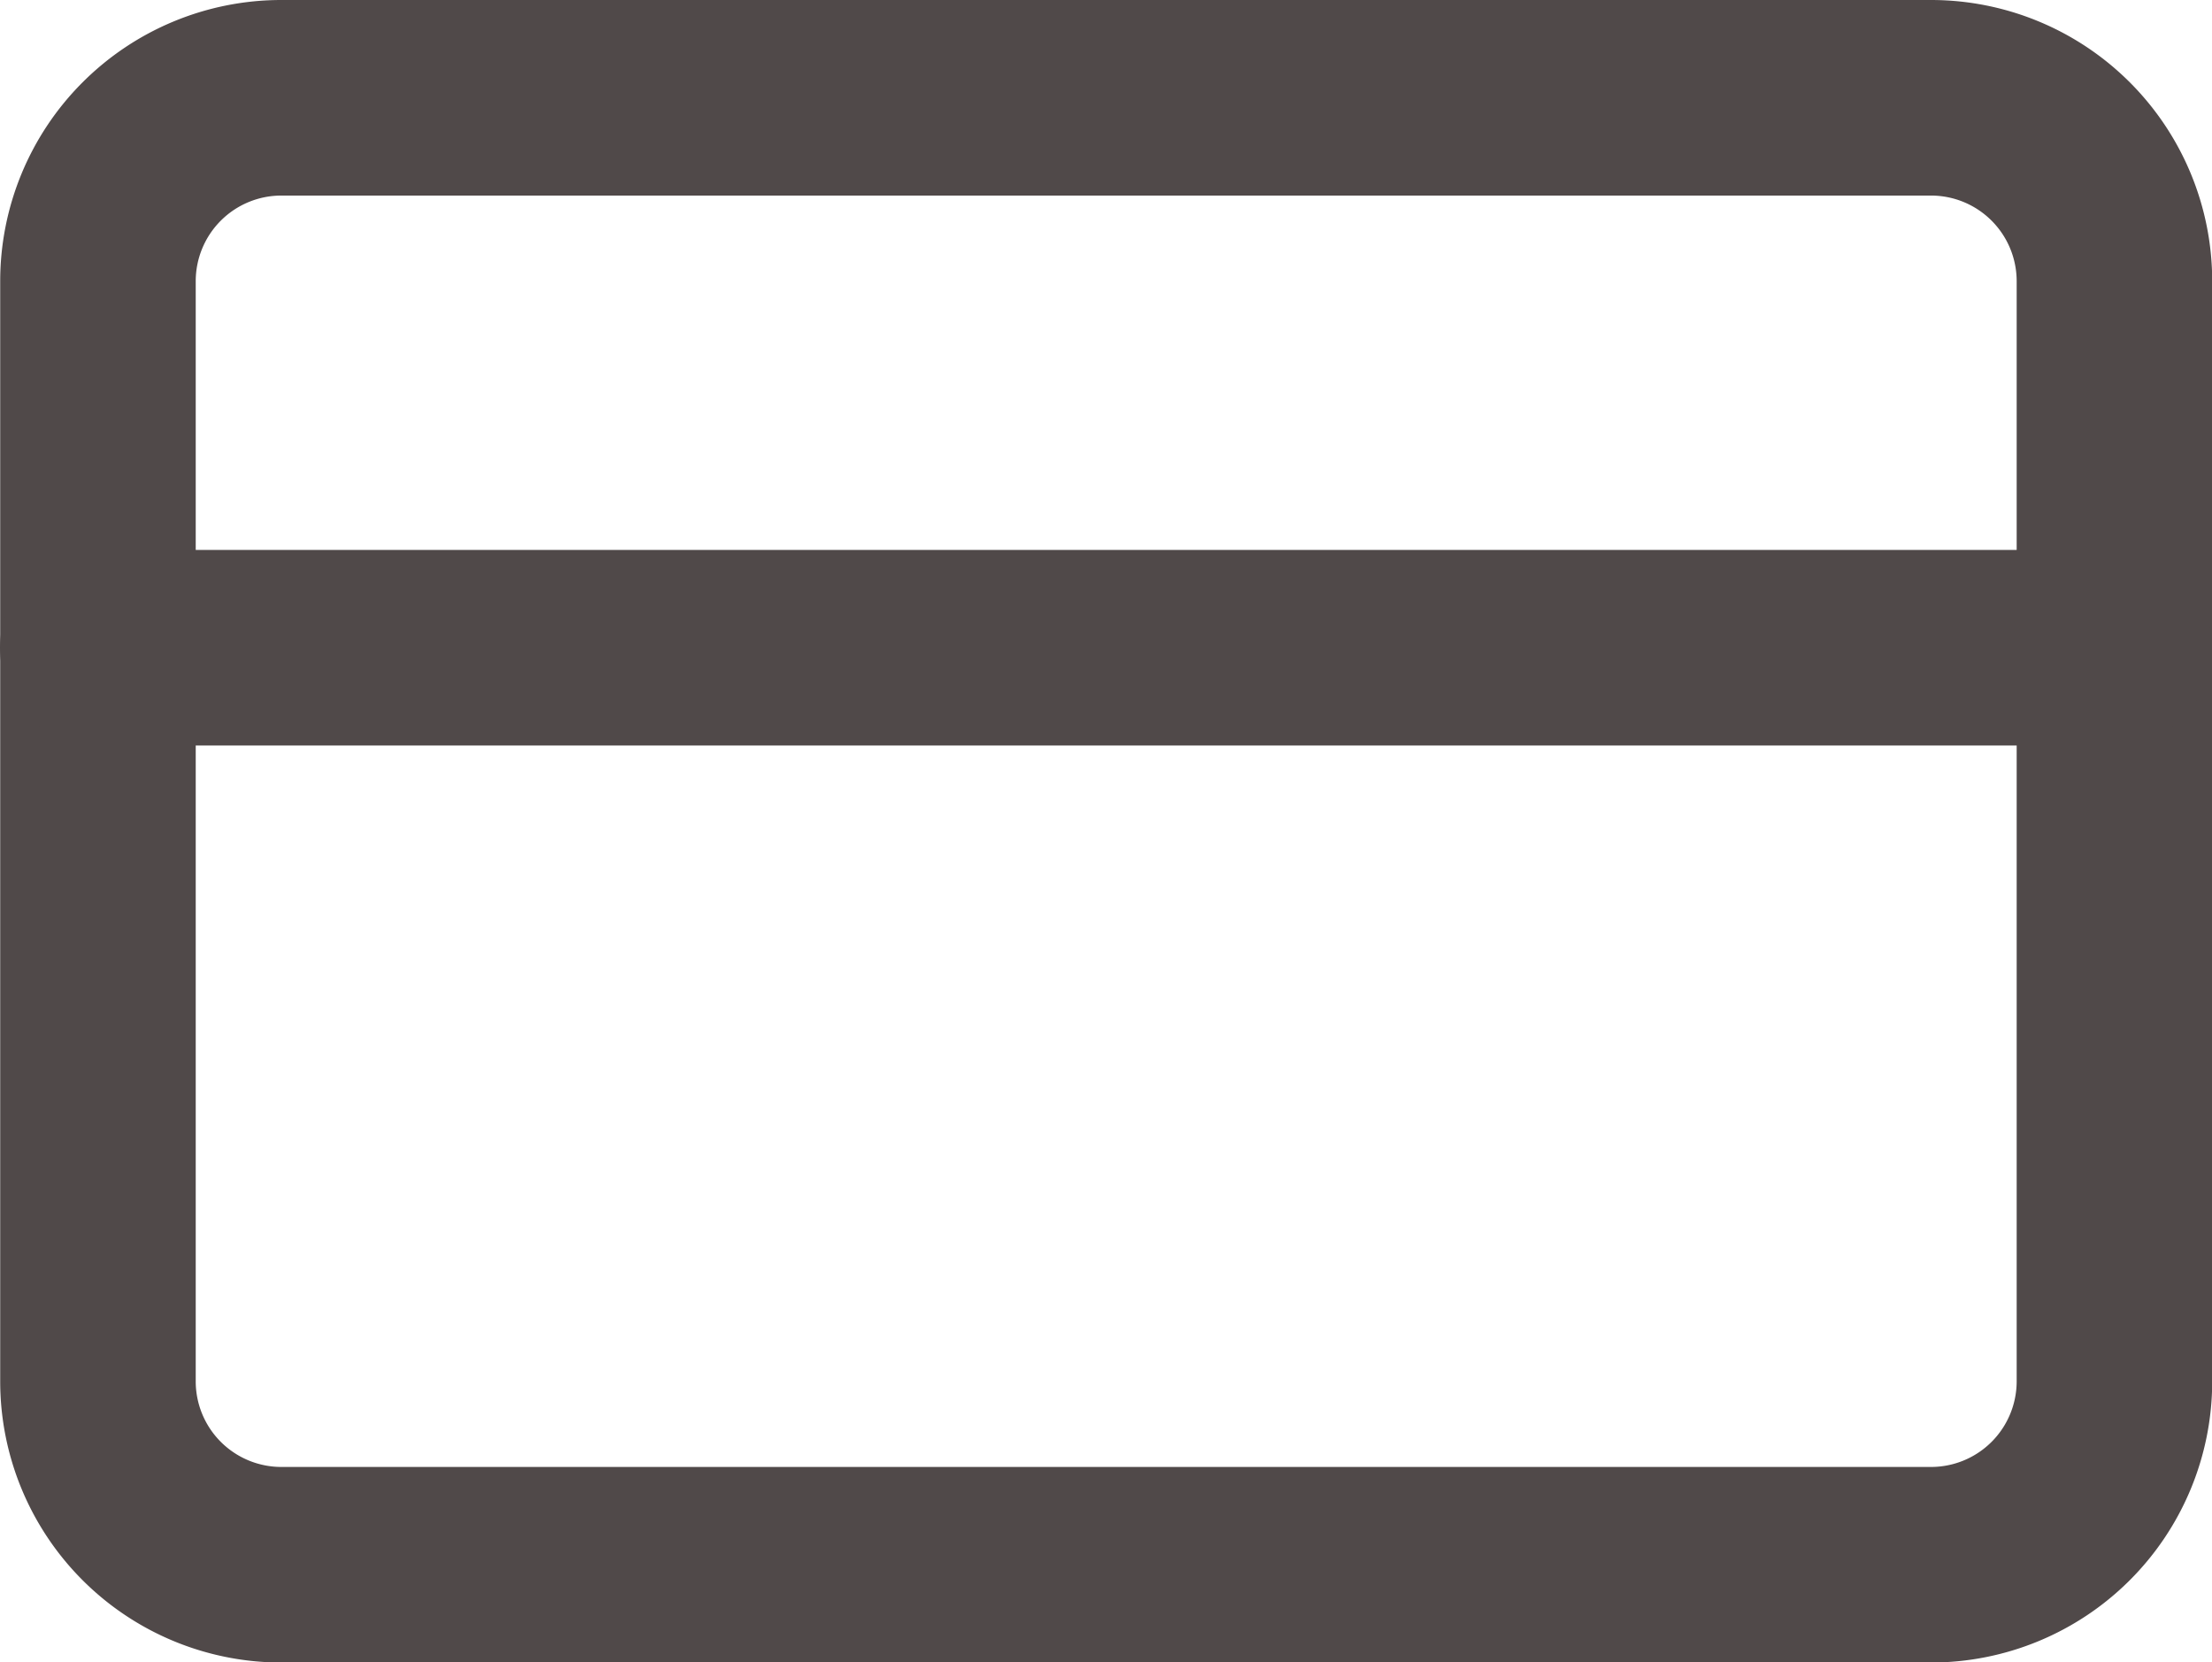
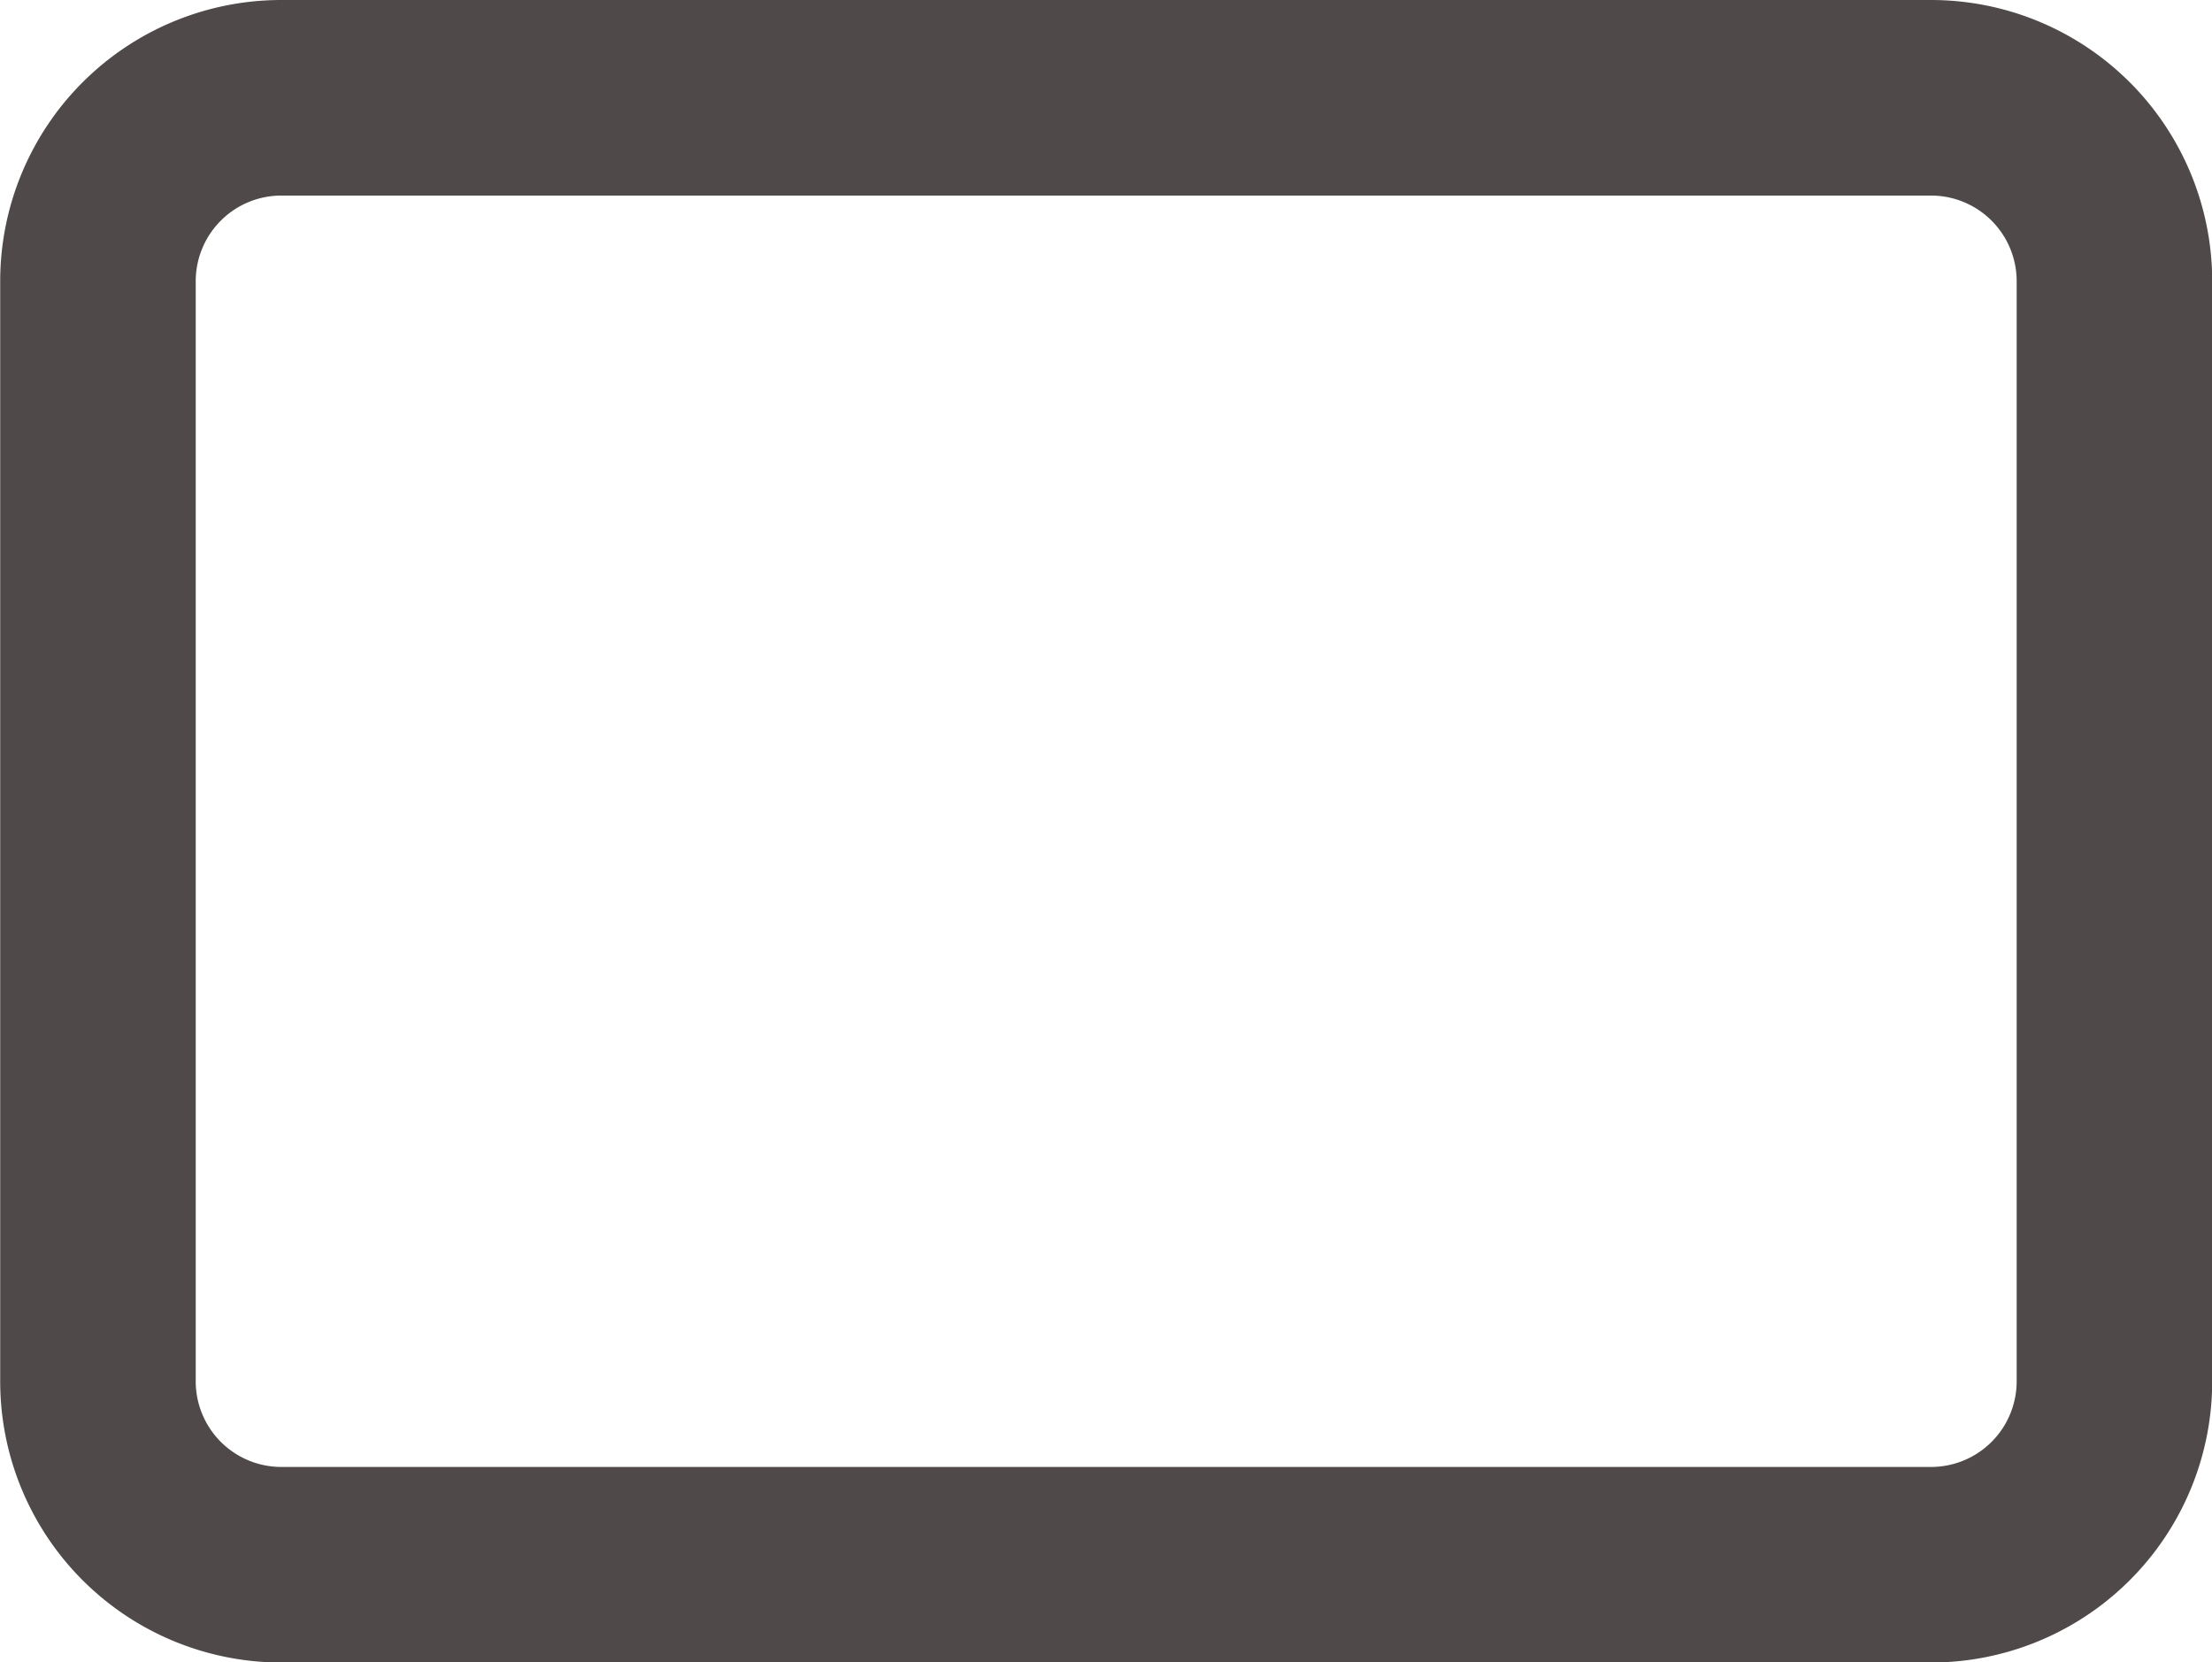
<svg xmlns="http://www.w3.org/2000/svg" width="11.313" height="8.5" viewBox="0 0 11.313 8.5">
  <g id="Icon_feather-credit-card" data-name="Icon feather-credit-card" transform="translate(-1 -5.5)">
    <path id="Tracé_107" data-name="Tracé 107" d="M2.438,6h8.438a.938.938,0,0,1,.938.938v5.625a.938.938,0,0,1-.937.938H2.438a.938.938,0,0,1-.937-.937V6.938A.938.938,0,0,1,2.438,6Z" fill="none" stroke="#504949" stroke-linecap="round" stroke-linejoin="round" stroke-width="1" />
-     <path id="Tracé_108" data-name="Tracé 108" d="M1.5,15H11.813" transform="translate(0 -6.188)" fill="none" stroke="#504949" stroke-linecap="round" stroke-linejoin="round" stroke-width="1" />
  </g>
</svg>